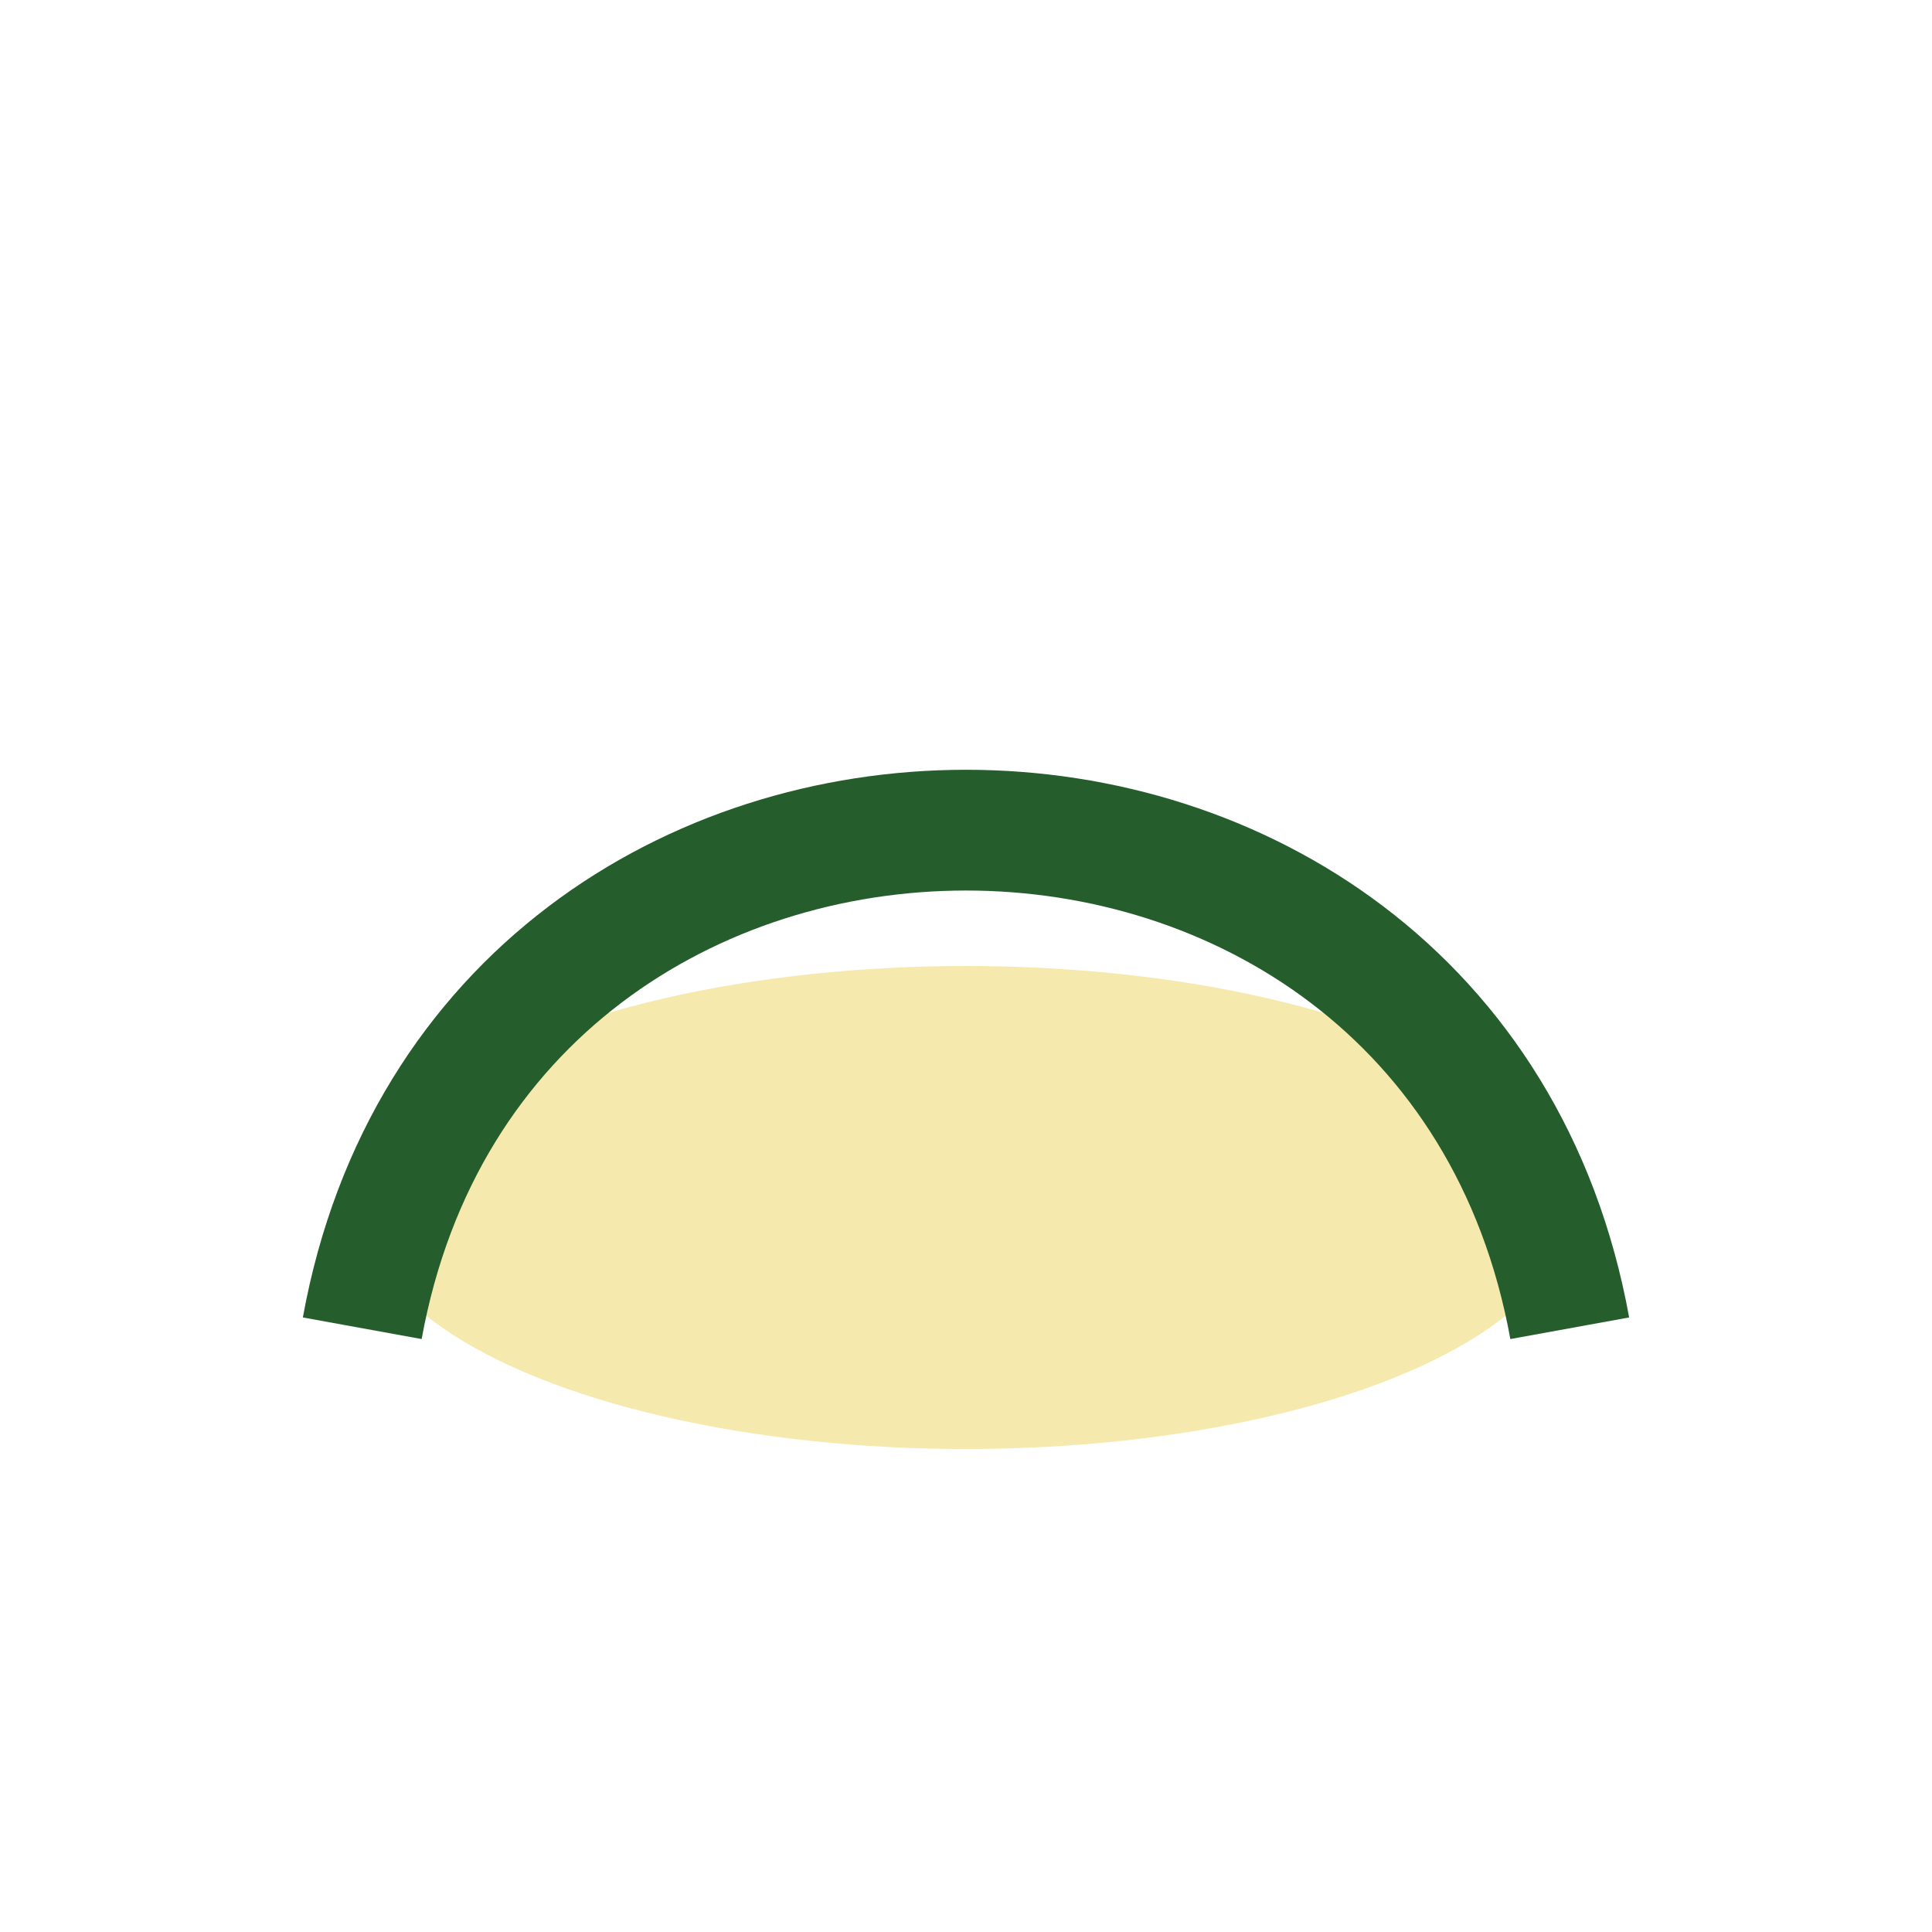
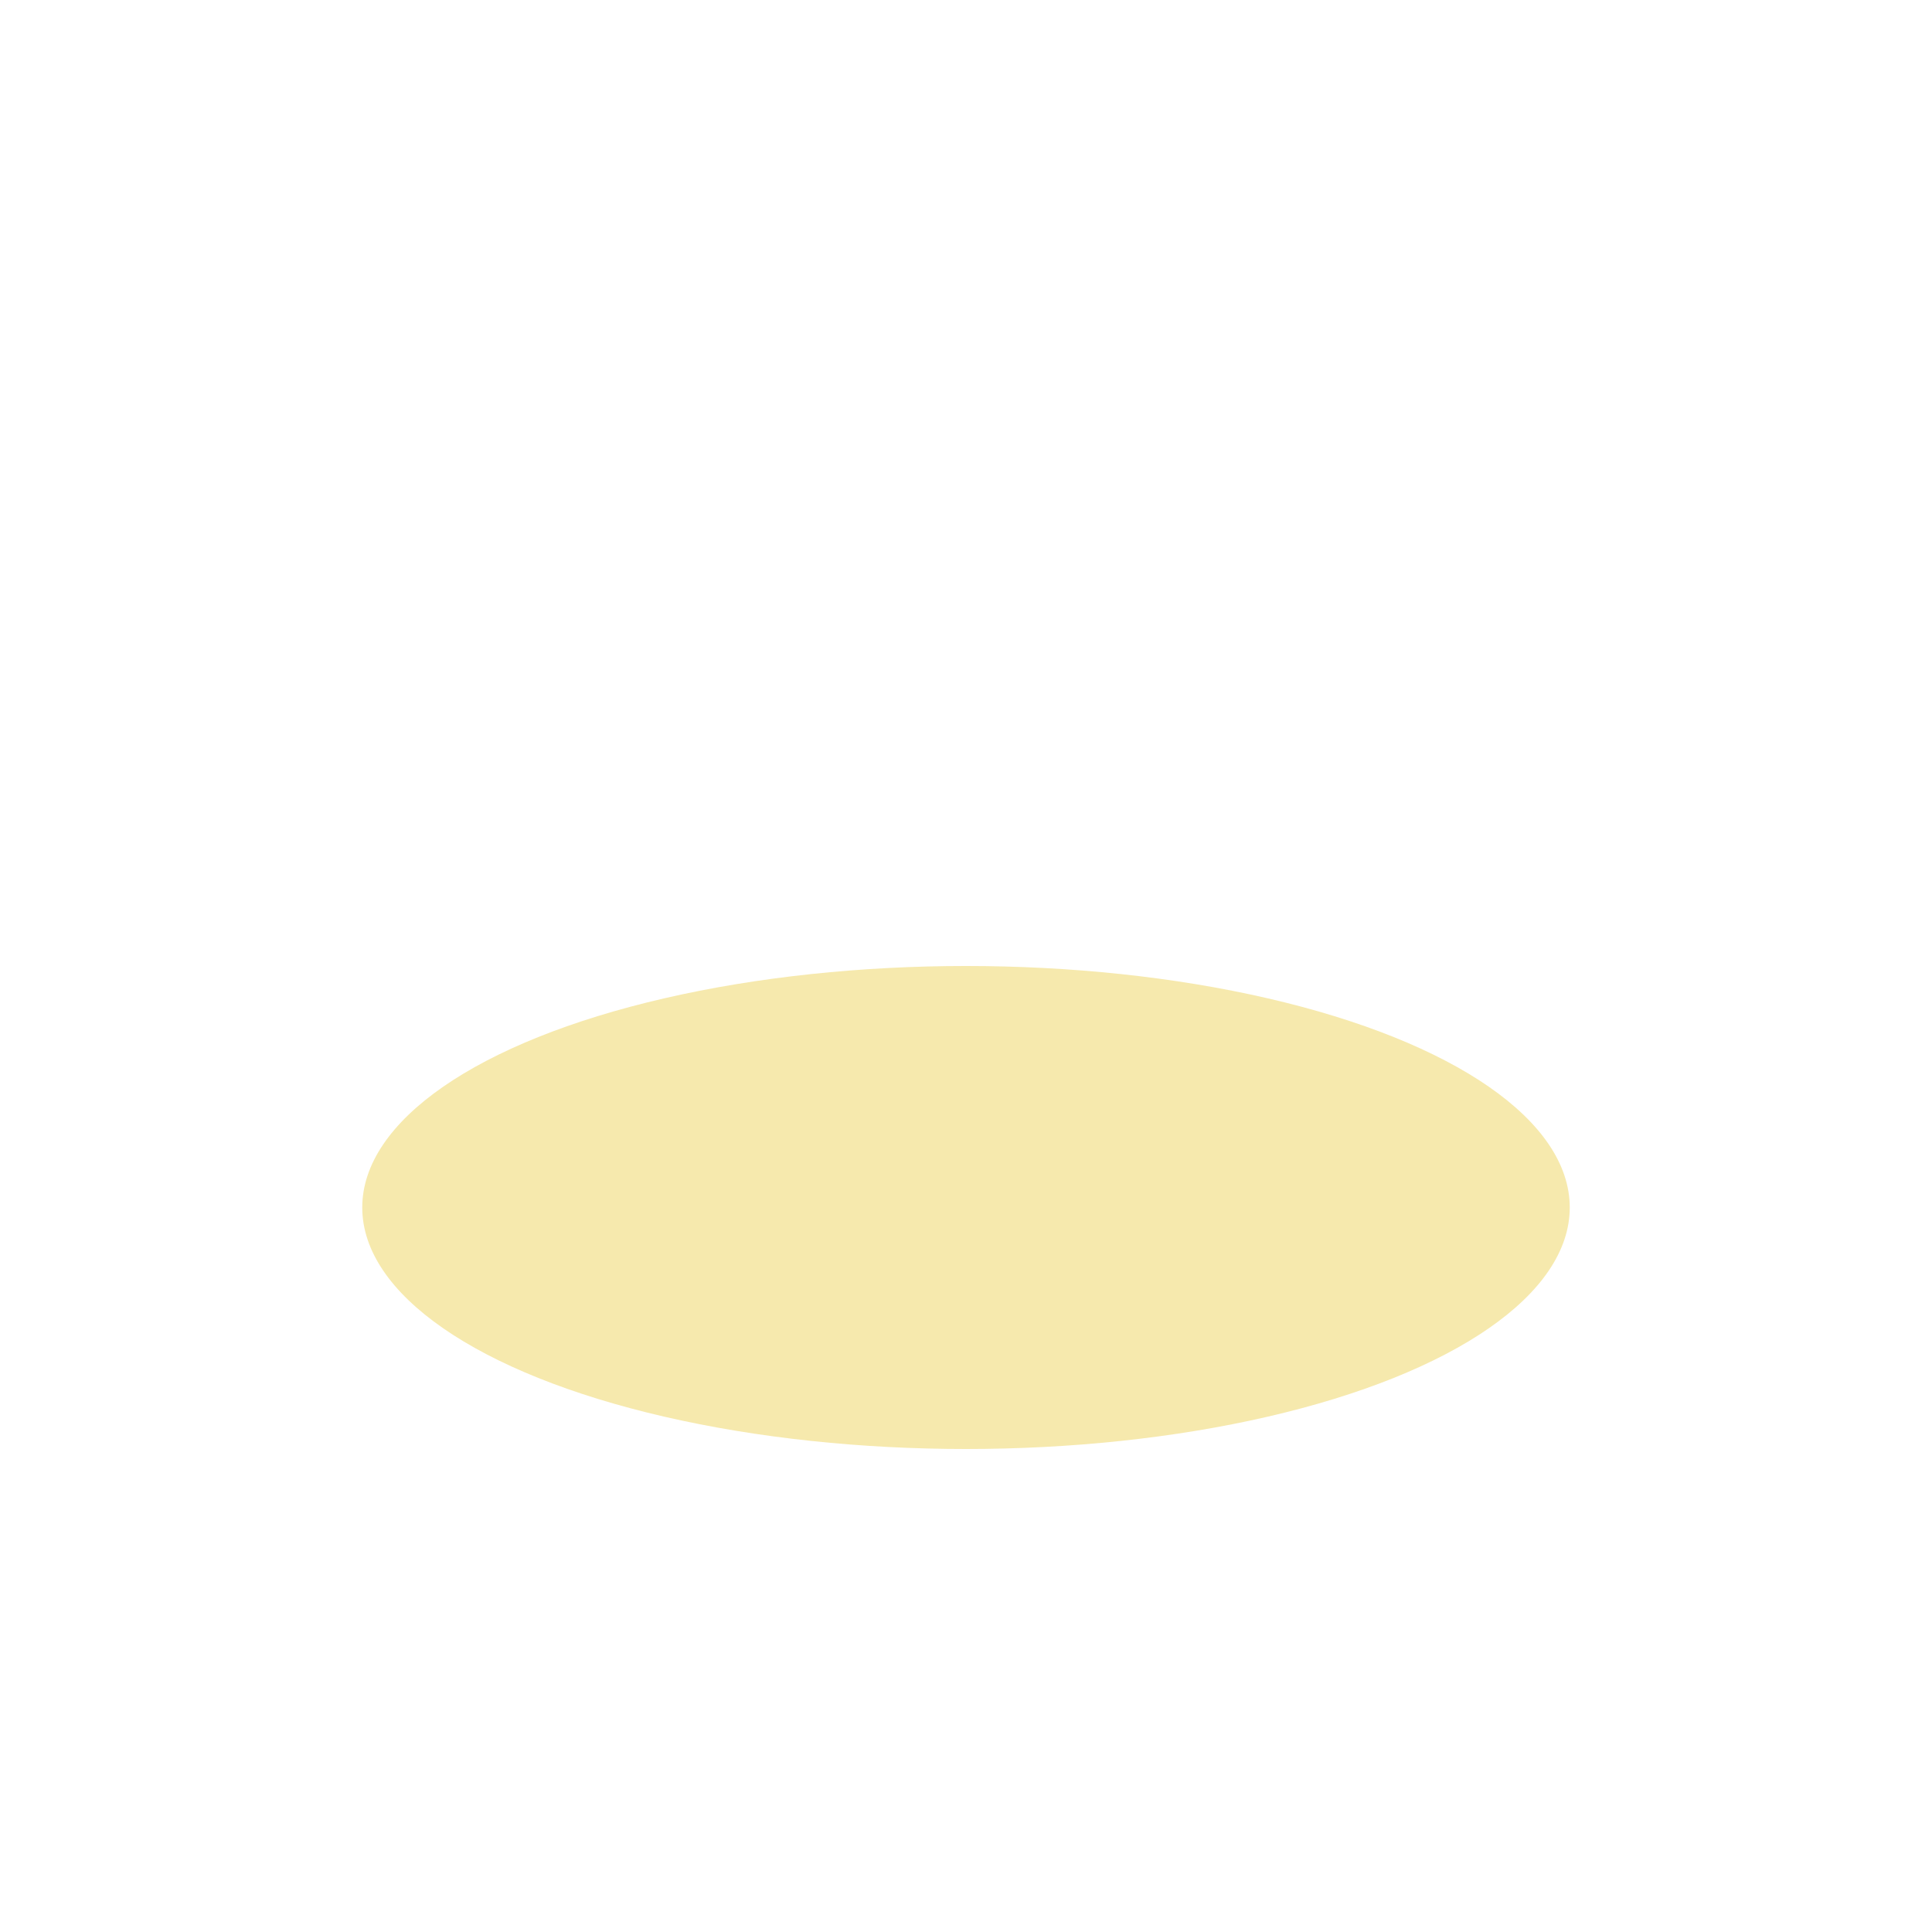
<svg xmlns="http://www.w3.org/2000/svg" width="32" height="32" viewBox="0 0 32 32">
  <ellipse cx="16" cy="20" rx="10" ry="4" fill="#F6E9AD" />
-   <path d="M6 22c2-11 18-11 20 0" fill="none" stroke="#255E2C" stroke-width="2" />
</svg>